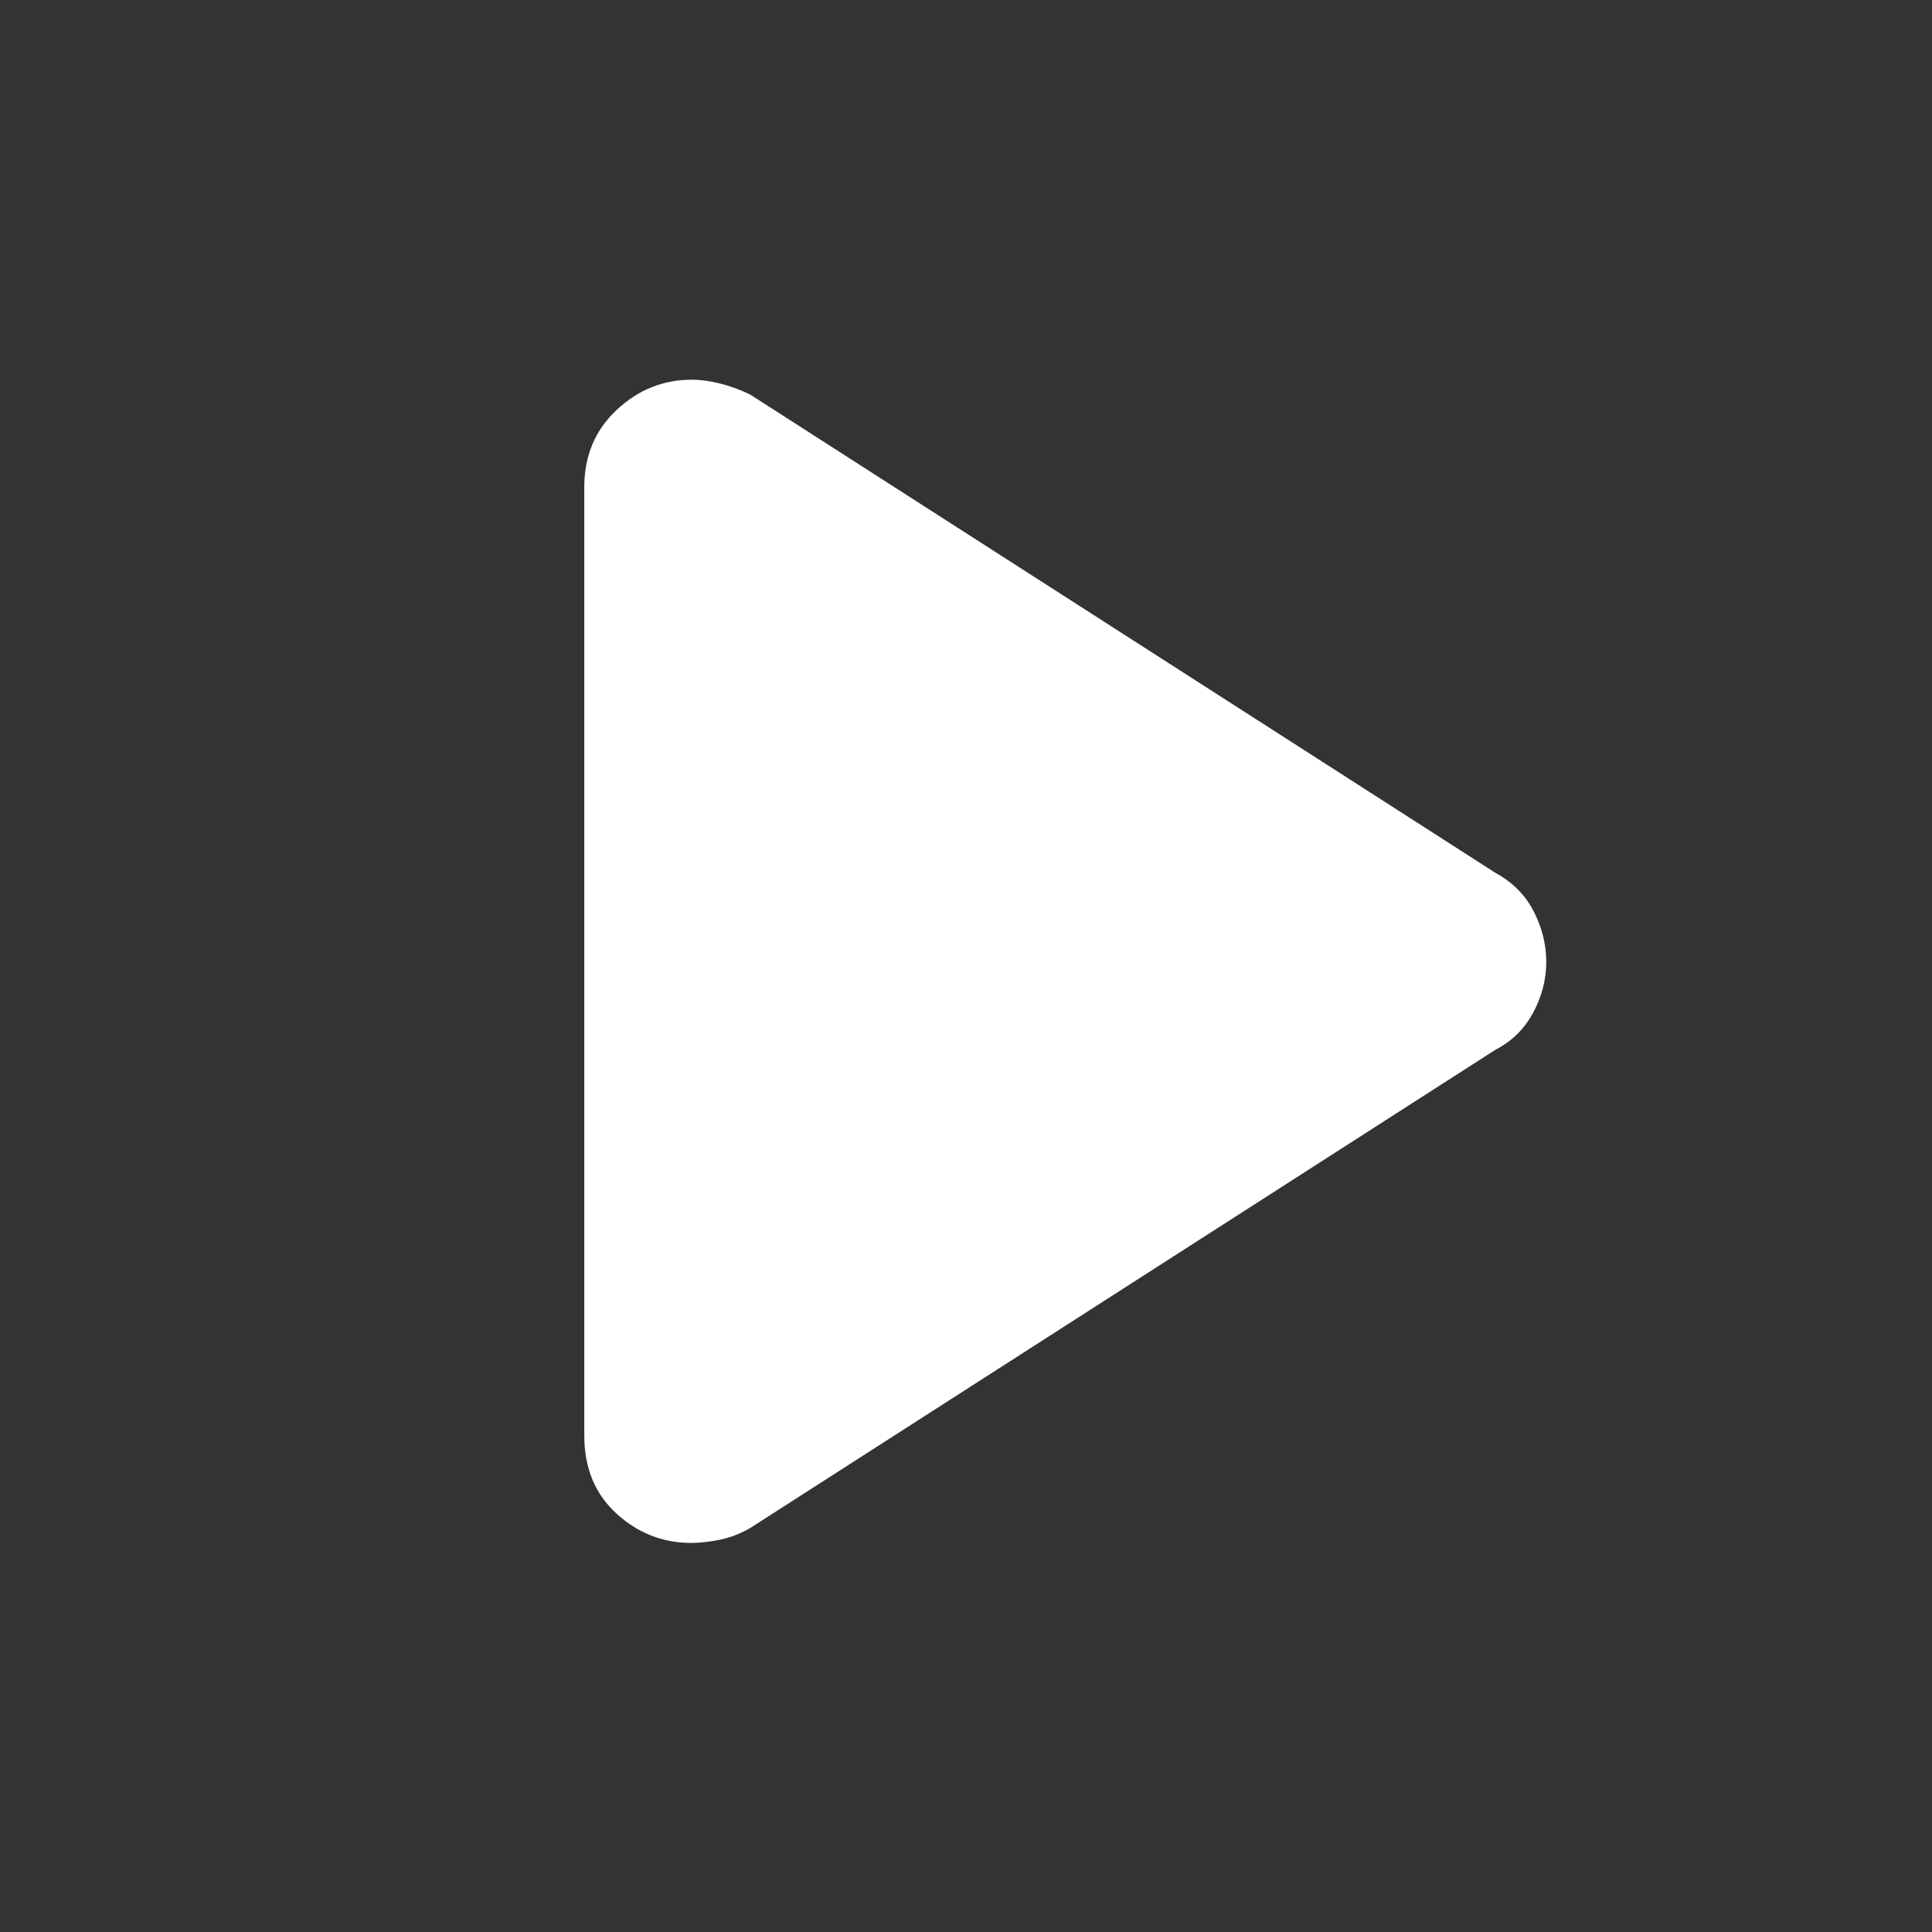
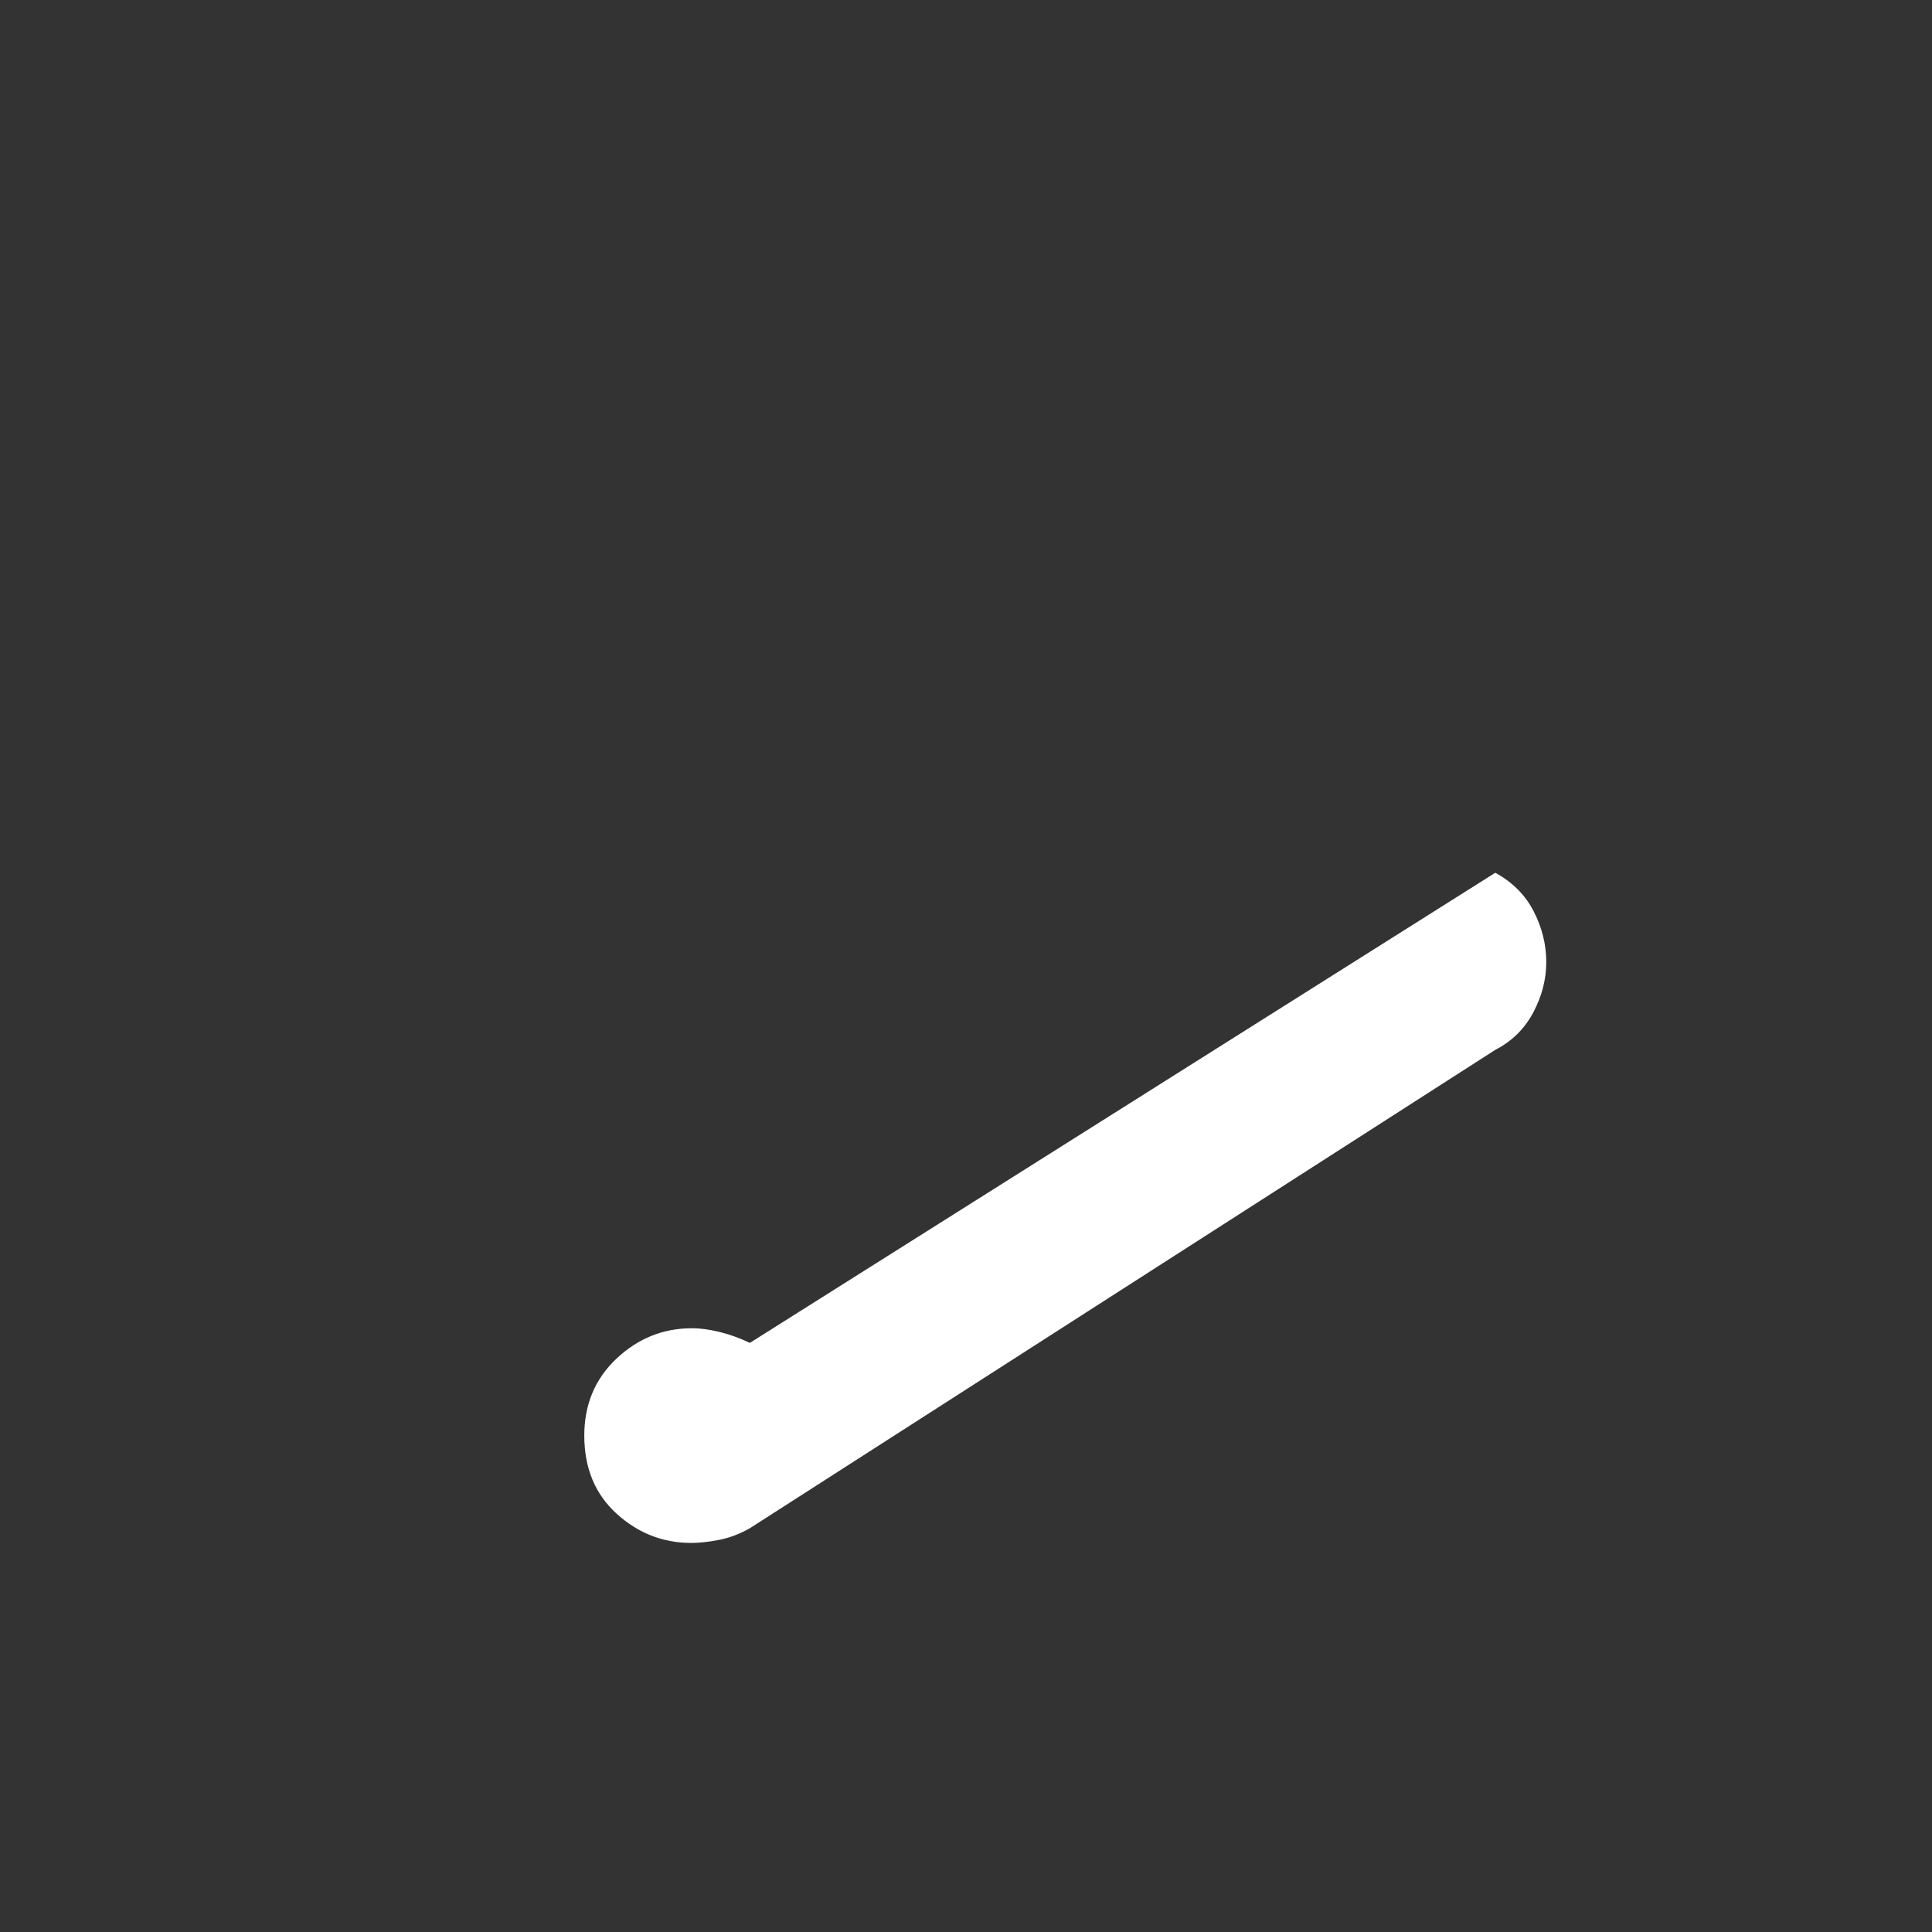
<svg xmlns="http://www.w3.org/2000/svg" height="40px" viewBox="0 -960 960 960" width="40px" fill="#ffffff">
  <rect x="0" y="-960" width="960" height="960" fill="#333333" stroke="none" />
-   <path d="M290.33-246.67V-718q0-23.18 16.03-38.26 16.02-15.07 37.5-15.07 6.15 0 13.64 1.83 7.5 1.83 15.09 5.45L743-526.33q12.83 7 19.08 19.17 6.25 12.18 6.25 25.16t-6.5 25.16q-6.5 12.17-18.83 18.51L372.59-200.62q-7.59 4.29-15.32 5.79t-13.79 1.5q-21.19 0-37.17-14.6-15.98-14.59-15.98-38.74Z" />
+   <path d="M290.33-246.67q0-23.18 16.03-38.26 16.02-15.07 37.5-15.07 6.15 0 13.64 1.83 7.5 1.83 15.09 5.45L743-526.33q12.83 7 19.08 19.17 6.25 12.18 6.25 25.16t-6.5 25.16q-6.5 12.17-18.83 18.51L372.59-200.62q-7.59 4.29-15.32 5.79t-13.79 1.5q-21.19 0-37.17-14.6-15.98-14.59-15.98-38.74Z" />
</svg>